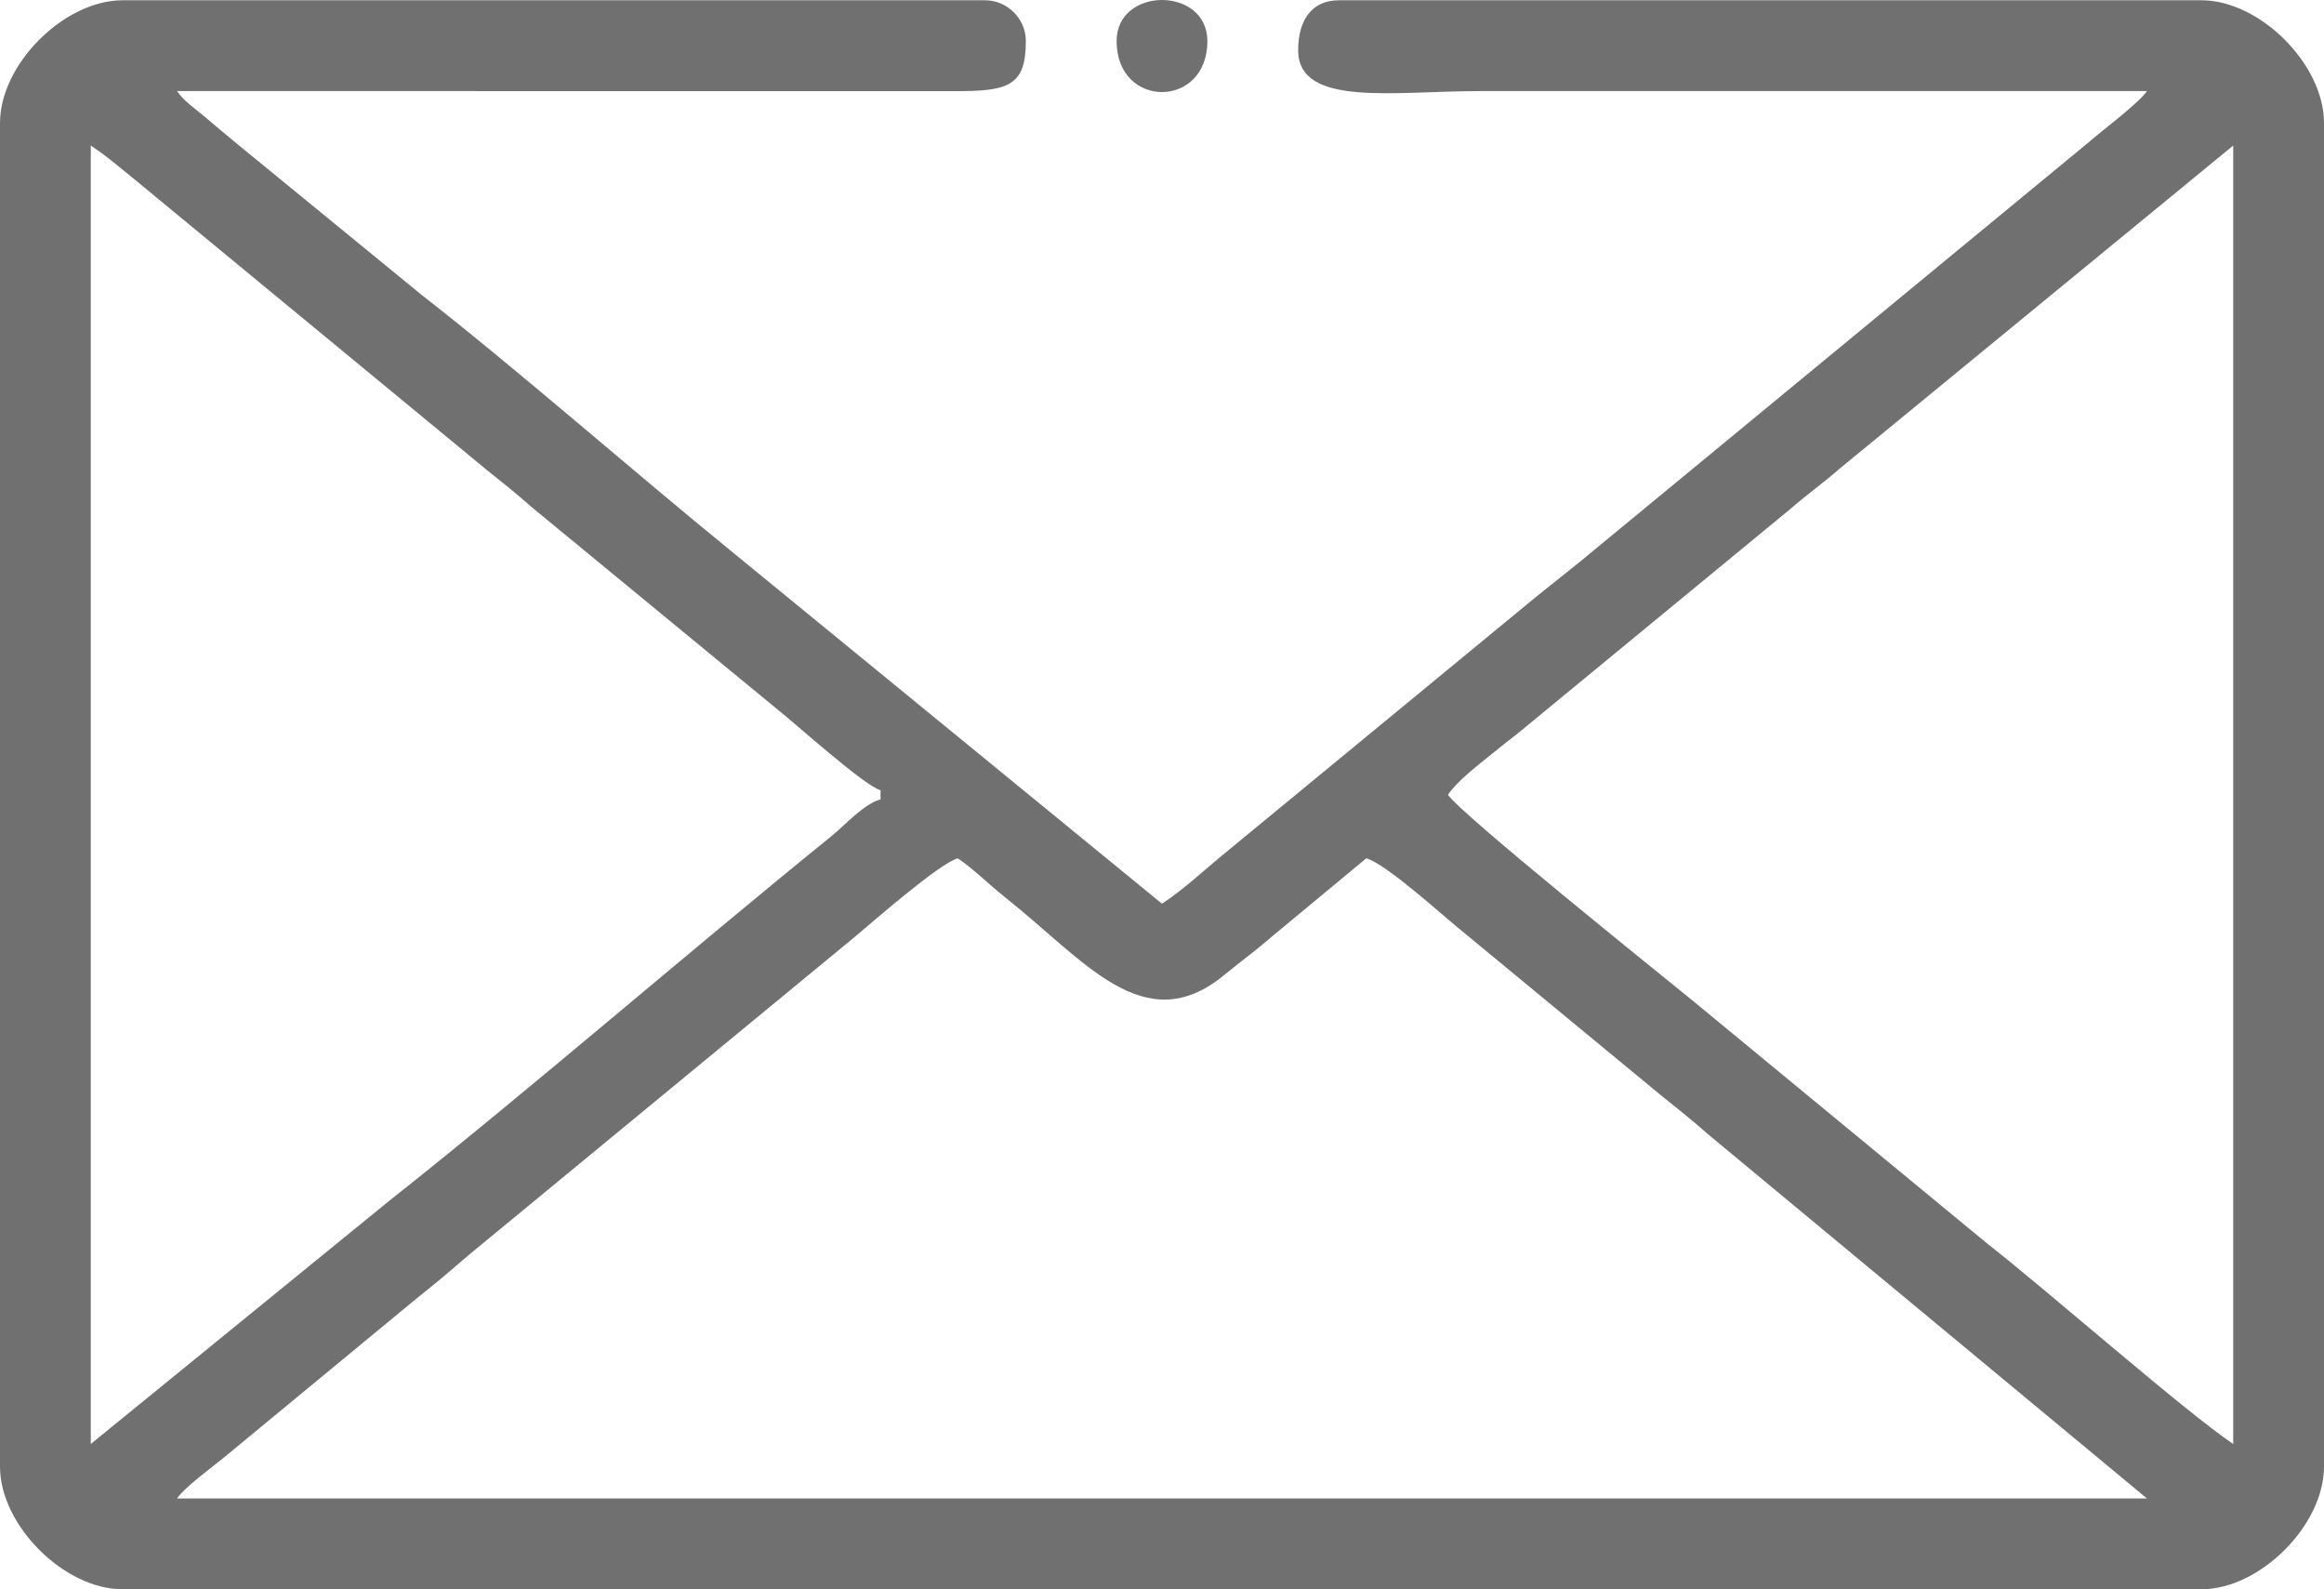
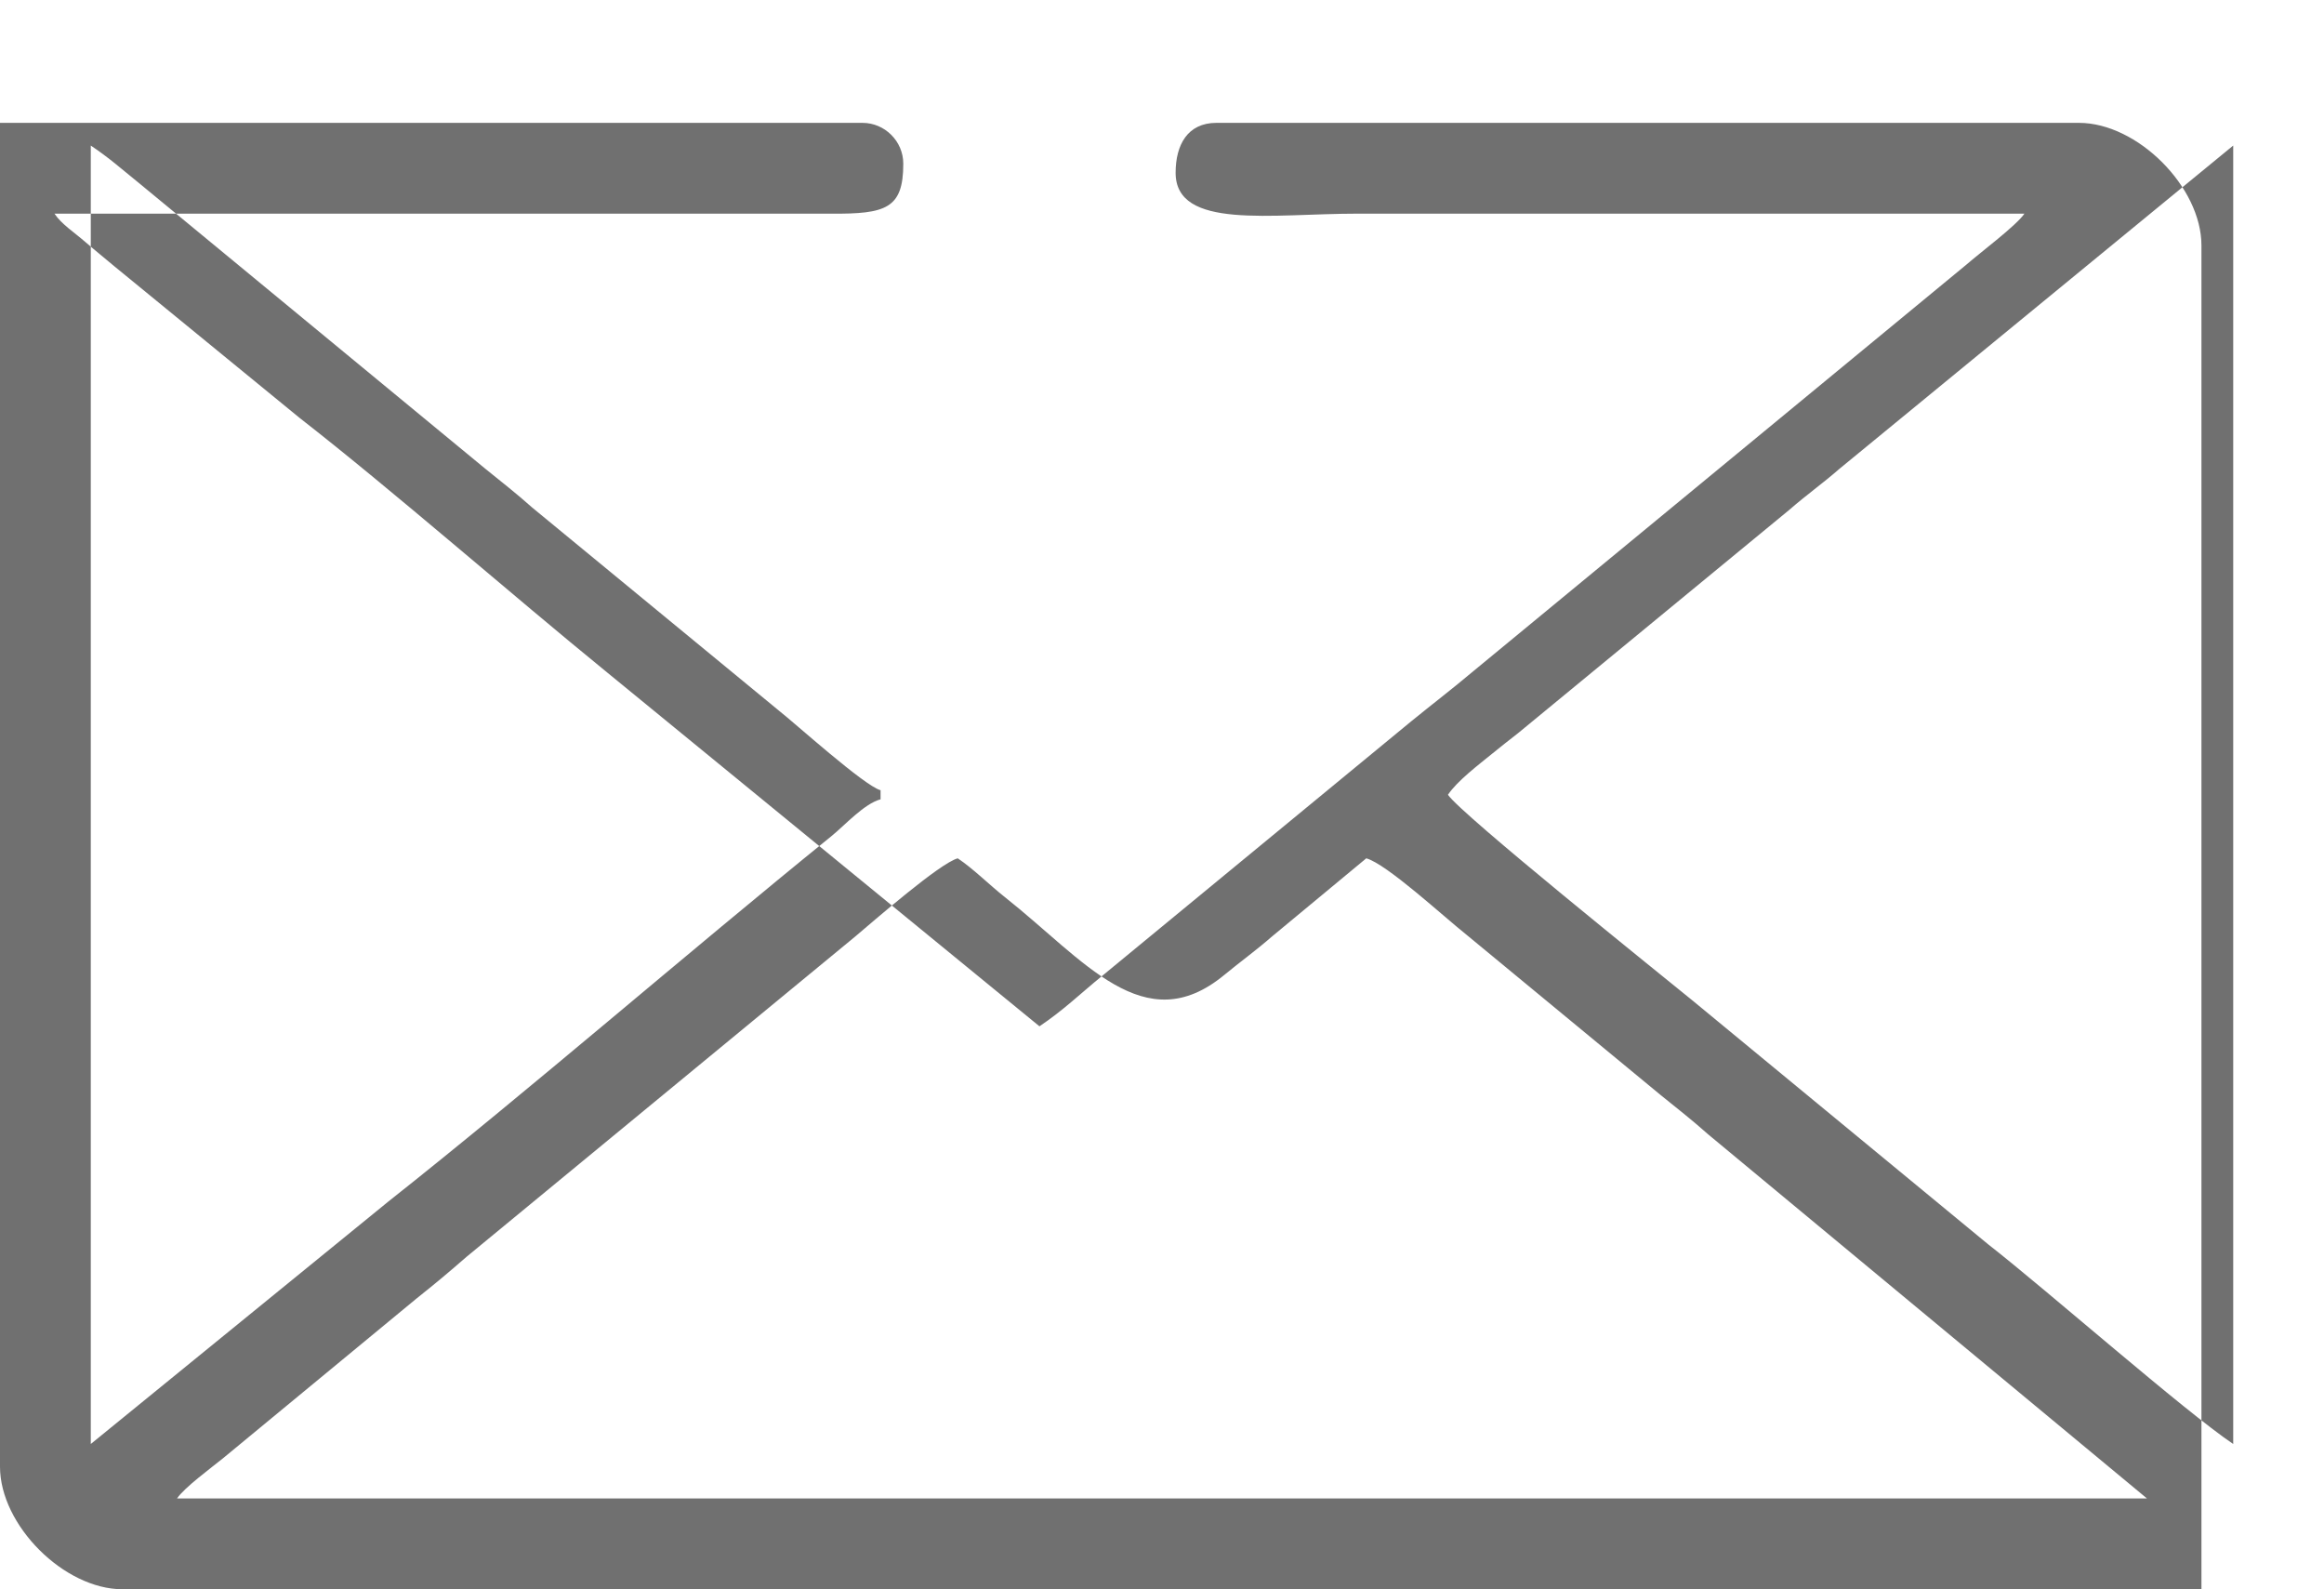
<svg xmlns="http://www.w3.org/2000/svg" xml:space="preserve" width="84.667mm" height="57.888mm" version="1.1" style="shape-rendering:geometricPrecision; text-rendering:geometricPrecision; image-rendering:optimizeQuality; fill-rule:evenodd; clip-rule:evenodd" viewBox="0 0 17048.9 11656.53">
  <defs>
    <style type="text/css"> .fil0 {fill:#707070} </style>
  </defs>
  <g id="Слой_x0020_1">
    <g id="_2086866484240">
-       <path class="fil0" d="M7026 6295.45c116.55,78.03 228.11,191.58 347.03,285.62 580.96,459.31 1020.28,1054.47 1607.68,570.25 122.53,-100.98 233.6,-180.34 350.31,-282.37l691.85 -573.49c148,39.51 570.77,430.22 736.87,561.75l1422.86 1174.44c120.42,97.5 228.93,181.83 346.25,286.44l3221.38 2672.47 -14451.6 0c53.28,-79.58 249.75,-223.84 337.65,-295.02l1422.86 -1174.44c128.29,-101.59 238.4,-193.71 363.16,-302.81l2848.13 -2346.47c136.59,-114.96 623.87,-541.21 755.56,-576.37zm3596.26 -466.2c68.02,-101.57 222.91,-218.64 328.24,-304.42 64.98,-52.9 115.18,-92.16 185.74,-147.24l1990.81 -1638.73c127.08,-110.83 241.42,-190.51 366.3,-299.67l2889.55 -2371.64 0 9523.41c-351.82,-235.6 -1371.15,-1132.07 -1798.33,-1464.93l-2171.86 -1790.7c-238.9,-194.68 -1695.19,-1363.82 -1790.46,-1506.09zm-9956.29 4761.72l0 -9523.41c138,92.41 221.68,168.84 355.79,276.88l2536.51 2092c120.42,97.5 228.93,181.83 346.23,286.44l1808.34 1488.21c115.72,90.35 628.24,553.15 747.08,584.88l0 66.59c-120.66,32.22 -261.53,190.03 -361.61,271.06 -1047.42,848.09 -2227.62,1871.2 -3248.7,2678.48l-2183.64 1778.88zm-665.97 -9689.9l0 9856.39c0,429.17 469.91,899.07 899.05,899.07l15250.77 0c429.15,0 899.05,-469.91 899.05,-899.07l0 -9856.39c0,-429.17 -469.91,-899.07 -899.05,-899.07l-6326.74 0c-213.06,0 -299.69,162.66 -299.69,366.28 0,419.85 703.55,299.69 1331.95,299.69 1631.64,0 3263.26,0 4894.9,0 -57.45,85.78 -323.13,284.47 -425.46,373.71l-3613.98 2979.13c-160.71,135.28 -301.06,241.94 -460.6,371.86l-2264.31 1864.72c-162.88,132.66 -285.88,253.46 -461.45,371.04l-3168.09 -2592.57c-709.97,-578.18 -1573,-1334.91 -2259.35,-1869.65l-1355.19 -1108.92c-79.98,-67.6 -141.1,-115.68 -217.49,-182.09 -82.7,-71.87 -173.68,-129.56 -225.67,-207.22l5694.3 0.24c405.37,2.7 532.55,-36.95 532.55,-366.52 0,-164.58 -135.12,-299.69 -299.69,-299.69l-6326.74 0c-429.15,0 -899.05,469.91 -899.05,899.07z" />
-       <path class="fil0" d="M8191.46 301.68c0,498.02 665.95,498.02 665.95,0 0,-402.25 -665.95,-402.25 -665.95,0z" />
+       <path class="fil0" d="M7026 6295.45c116.55,78.03 228.11,191.58 347.03,285.62 580.96,459.31 1020.28,1054.47 1607.68,570.25 122.53,-100.98 233.6,-180.34 350.31,-282.37l691.85 -573.49c148,39.51 570.77,430.22 736.87,561.75l1422.86 1174.44c120.42,97.5 228.93,181.83 346.25,286.44l3221.38 2672.47 -14451.6 0c53.28,-79.58 249.75,-223.84 337.65,-295.02l1422.86 -1174.44c128.29,-101.59 238.4,-193.71 363.16,-302.81l2848.13 -2346.47c136.59,-114.96 623.87,-541.21 755.56,-576.37zm3596.26 -466.2c68.02,-101.57 222.91,-218.64 328.24,-304.42 64.98,-52.9 115.18,-92.16 185.74,-147.24l1990.81 -1638.73c127.08,-110.83 241.42,-190.51 366.3,-299.67l2889.55 -2371.64 0 9523.41c-351.82,-235.6 -1371.15,-1132.07 -1798.33,-1464.93l-2171.86 -1790.7c-238.9,-194.68 -1695.19,-1363.82 -1790.46,-1506.09zm-9956.29 4761.72l0 -9523.41c138,92.41 221.68,168.84 355.79,276.88l2536.51 2092c120.42,97.5 228.93,181.83 346.23,286.44l1808.34 1488.21c115.72,90.35 628.24,553.15 747.08,584.88l0 66.59c-120.66,32.22 -261.53,190.03 -361.61,271.06 -1047.42,848.09 -2227.62,1871.2 -3248.7,2678.48l-2183.64 1778.88zm-665.97 -9689.9l0 9856.39c0,429.17 469.91,899.07 899.05,899.07l15250.77 0l0 -9856.39c0,-429.17 -469.91,-899.07 -899.05,-899.07l-6326.74 0c-213.06,0 -299.69,162.66 -299.69,366.28 0,419.85 703.55,299.69 1331.95,299.69 1631.64,0 3263.26,0 4894.9,0 -57.45,85.78 -323.13,284.47 -425.46,373.71l-3613.98 2979.13c-160.71,135.28 -301.06,241.94 -460.6,371.86l-2264.31 1864.72c-162.88,132.66 -285.88,253.46 -461.45,371.04l-3168.09 -2592.57c-709.97,-578.18 -1573,-1334.91 -2259.35,-1869.65l-1355.19 -1108.92c-79.98,-67.6 -141.1,-115.68 -217.49,-182.09 -82.7,-71.87 -173.68,-129.56 -225.67,-207.22l5694.3 0.24c405.37,2.7 532.55,-36.95 532.55,-366.52 0,-164.58 -135.12,-299.69 -299.69,-299.69l-6326.74 0c-429.15,0 -899.05,469.91 -899.05,899.07z" />
    </g>
  </g>
</svg>